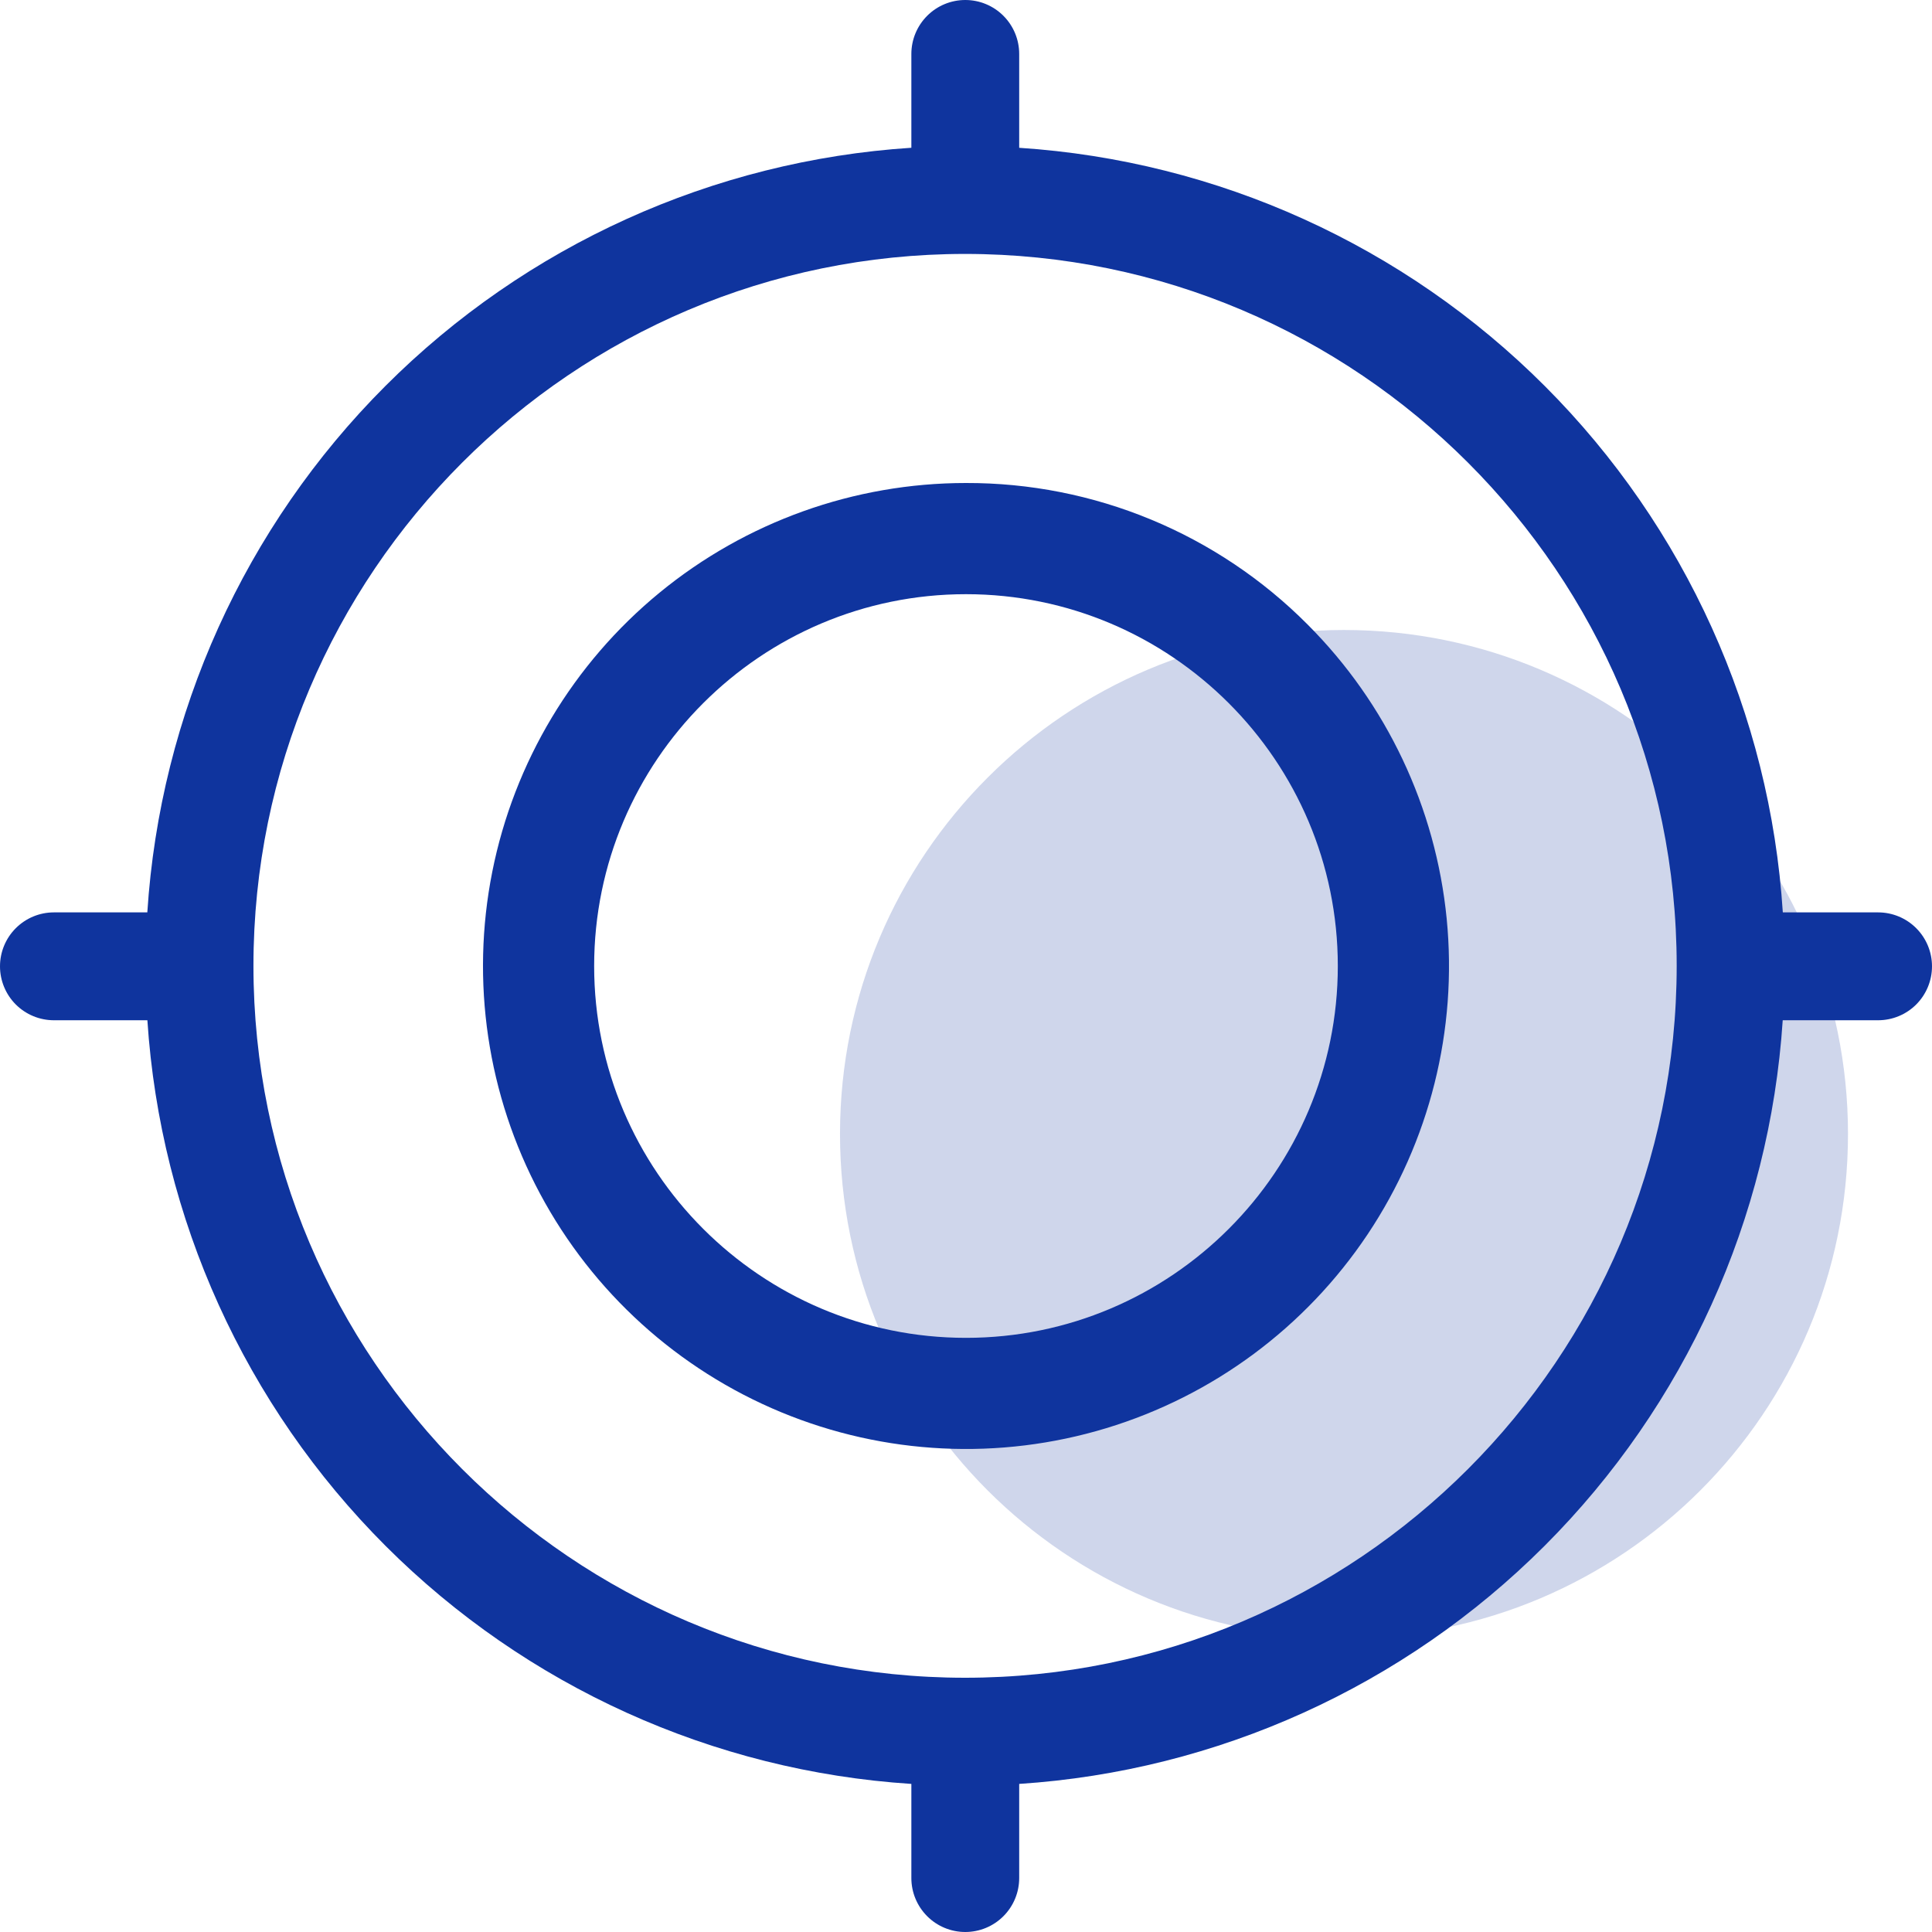
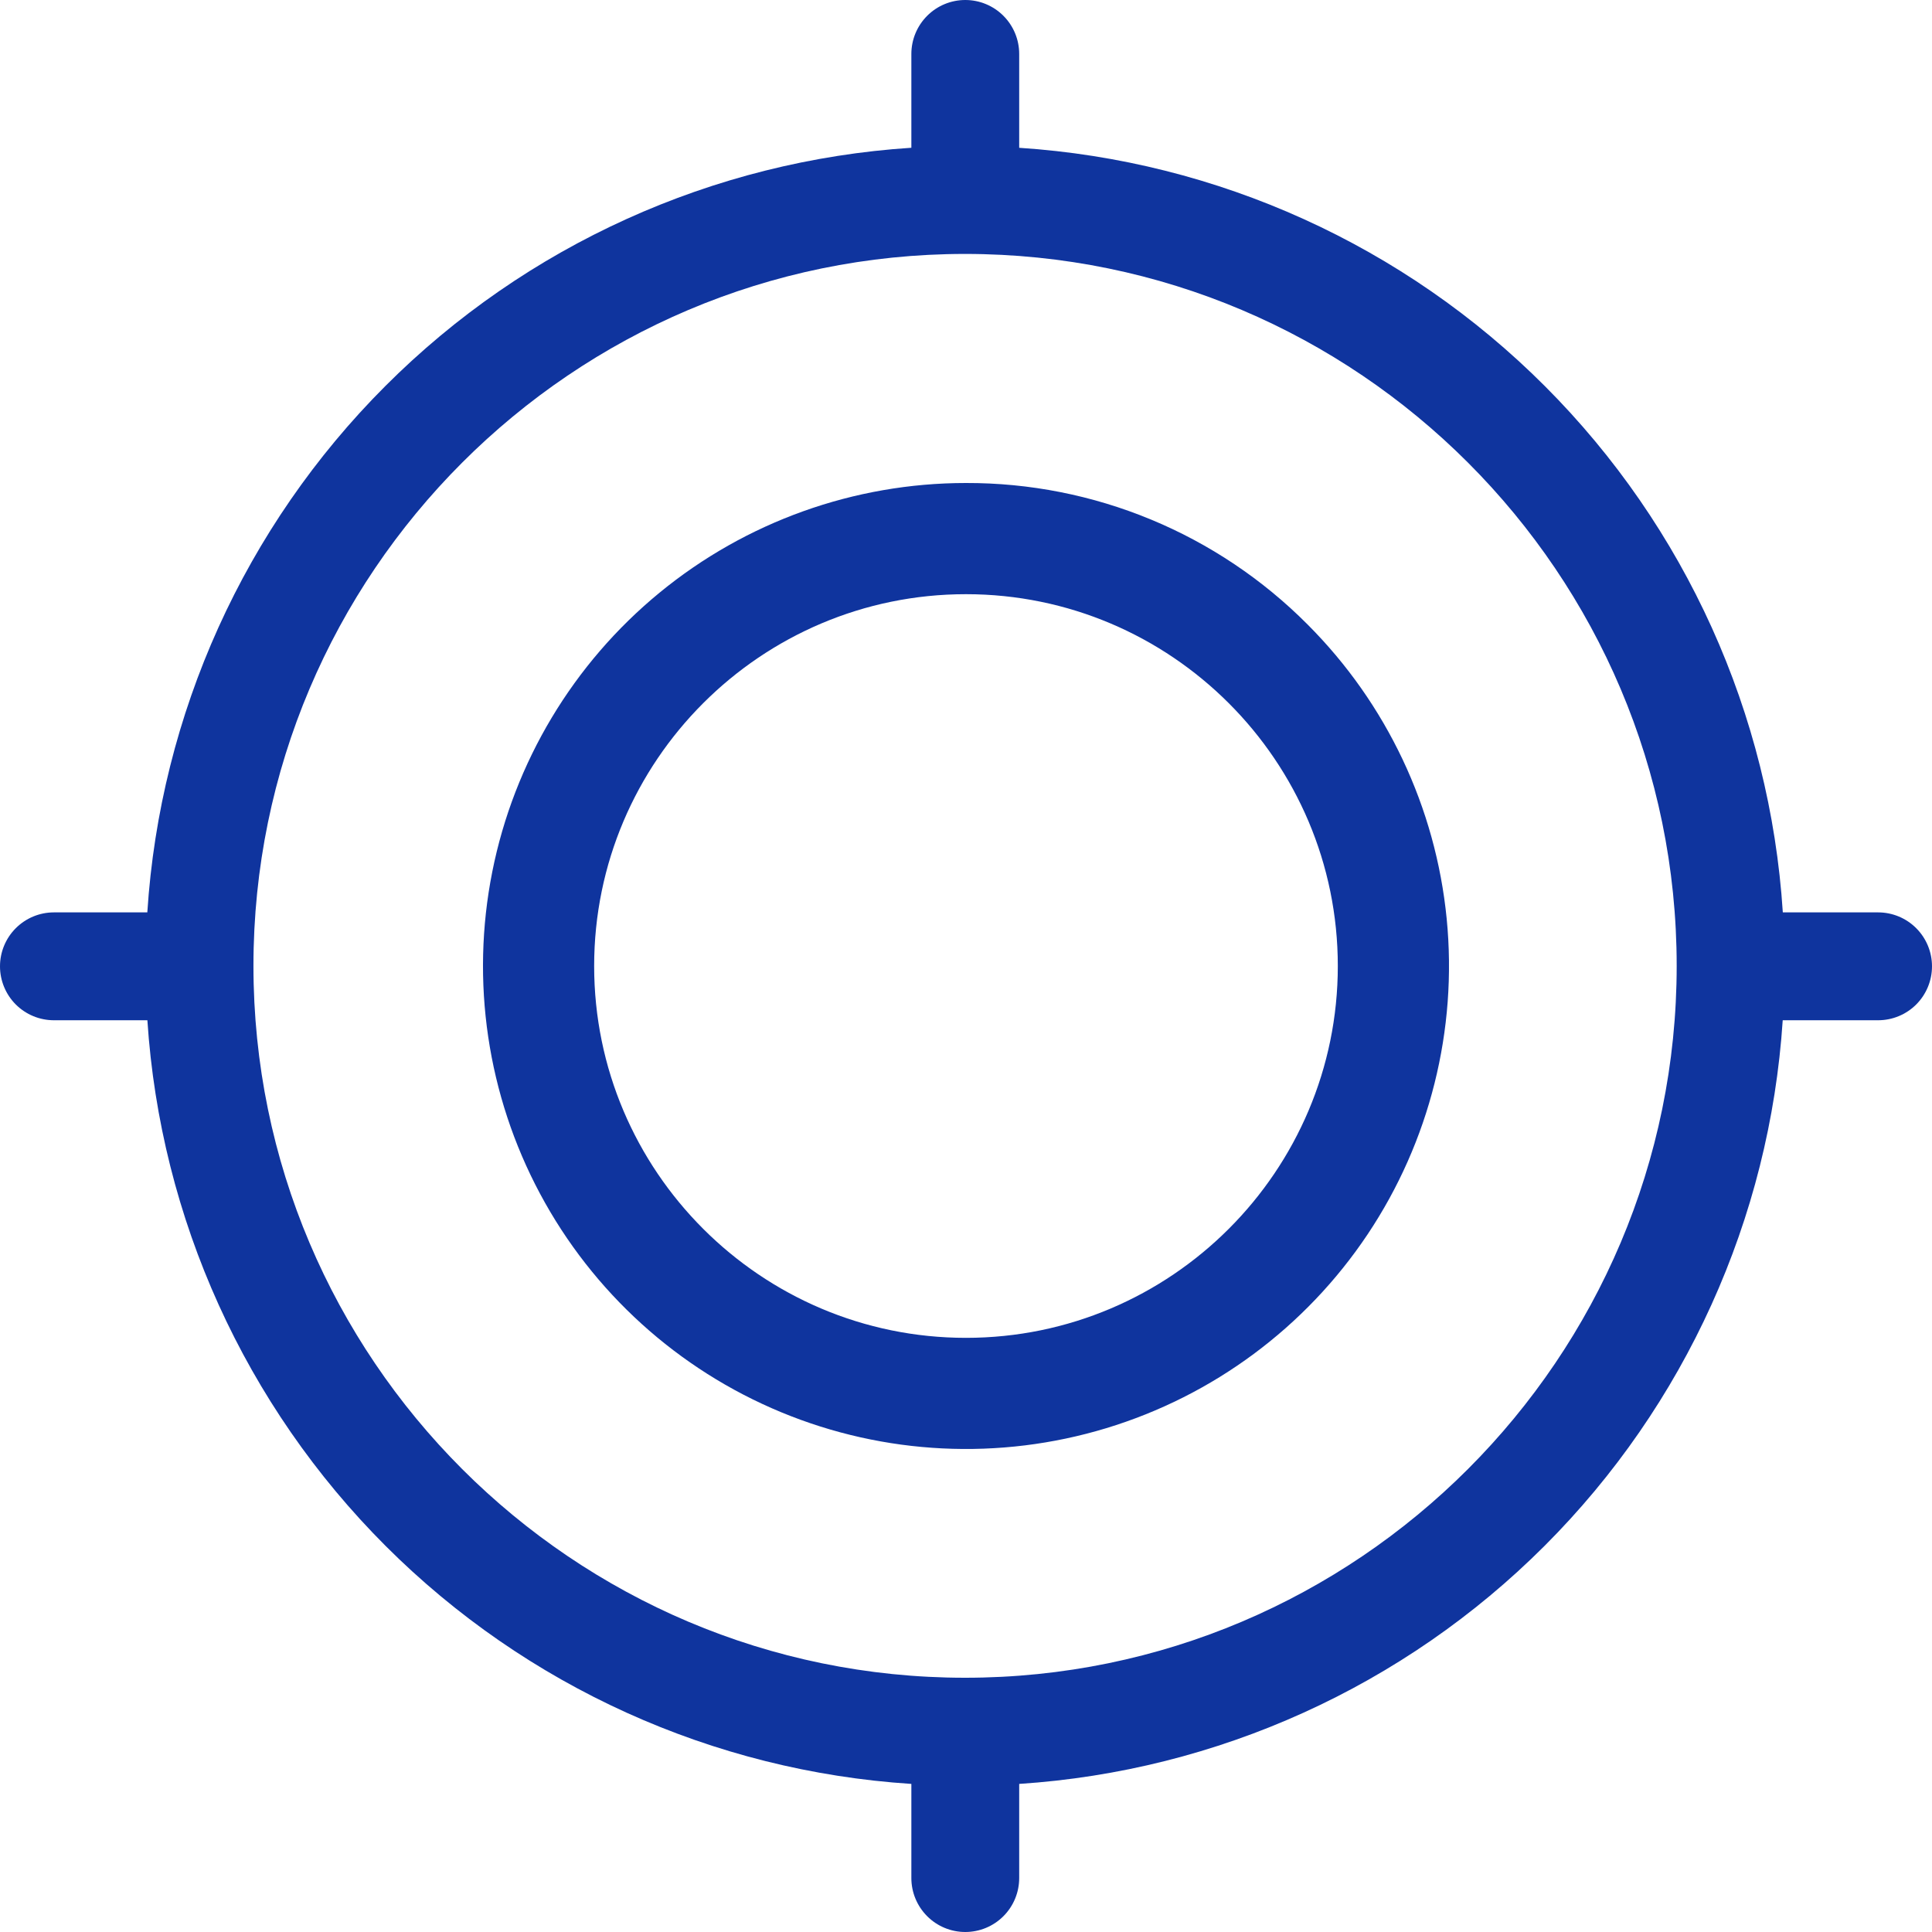
<svg xmlns="http://www.w3.org/2000/svg" width="60" height="60" viewBox="0 0 60 60" fill="none">
-   <path d="M41.739 50.87C50.384 50.87 57.391 43.862 57.391 35.217C57.391 26.573 50.384 19.565 41.739 19.565C33.095 19.565 26.087 26.573 26.087 35.217C26.087 43.862 33.095 50.87 41.739 50.87Z" fill="#0F349E" fill-opacity="0.2" />
  <path d="M29.999 15C26.529 15 23.166 16.204 20.484 18.405C17.801 20.607 15.965 23.671 15.288 27.074C14.611 30.478 15.135 34.011 16.771 37.071C18.407 40.132 21.054 42.53 24.26 43.858C27.466 45.186 31.034 45.361 34.354 44.354C37.675 43.347 40.544 41.219 42.472 38.334C44.4 35.448 45.268 31.983 44.928 28.53C44.588 25.076 43.06 21.847 40.607 19.393C39.217 17.996 37.564 16.888 35.743 16.134C33.922 15.38 31.97 14.995 29.999 15ZM29.999 41.548C23.632 41.548 18.452 36.369 18.452 30.001C18.452 23.632 23.631 18.453 29.999 18.453C36.368 18.453 41.547 23.632 41.547 30.001C41.547 36.369 36.367 41.548 29.999 41.548Z" fill="#0F349E" />
  <path d="M58.327 28.335H55.367C54.97 22.171 52.344 16.363 47.98 11.994C43.617 7.625 37.813 4.993 31.652 4.59V1.675C31.652 1.231 31.476 0.805 31.162 0.491C30.848 0.176 30.422 0 29.978 0C29.534 0 29.108 0.176 28.794 0.491C28.48 0.805 28.303 1.231 28.303 1.675V4.589C22.14 4.989 16.333 7.62 11.967 11.989C7.6 16.359 4.973 22.169 4.575 28.335H1.675C1.23 28.335 0.805 28.511 0.49 28.826C0.176 29.14 0 29.566 0 30.01C0 30.454 0.176 30.88 0.49 31.195C0.805 31.509 1.23 31.685 1.675 31.685H4.577C4.981 37.846 7.612 43.648 11.977 48.012C16.343 52.375 22.145 55.002 28.303 55.401V58.325C28.303 58.769 28.48 59.195 28.794 59.509C29.108 59.824 29.534 60 29.978 60C30.422 60 30.848 59.824 31.162 59.509C31.476 59.195 31.652 58.769 31.652 58.325V55.401C37.808 54.998 43.607 52.37 47.969 48.007C52.331 43.644 54.96 37.843 55.364 31.685H58.325C58.77 31.685 59.196 31.509 59.51 31.195C59.824 30.88 60 30.454 60 30.01C60 29.566 59.824 29.14 59.51 28.826C59.196 28.511 58.77 28.335 58.325 28.335H58.327ZM29.971 52.104C17.785 52.104 7.871 42.187 7.871 29.995C7.871 17.804 17.785 7.886 29.971 7.886C42.158 7.886 52.071 17.804 52.071 29.995C52.071 42.186 42.157 52.104 29.971 52.104Z" fill="#0F349E" />
</svg>